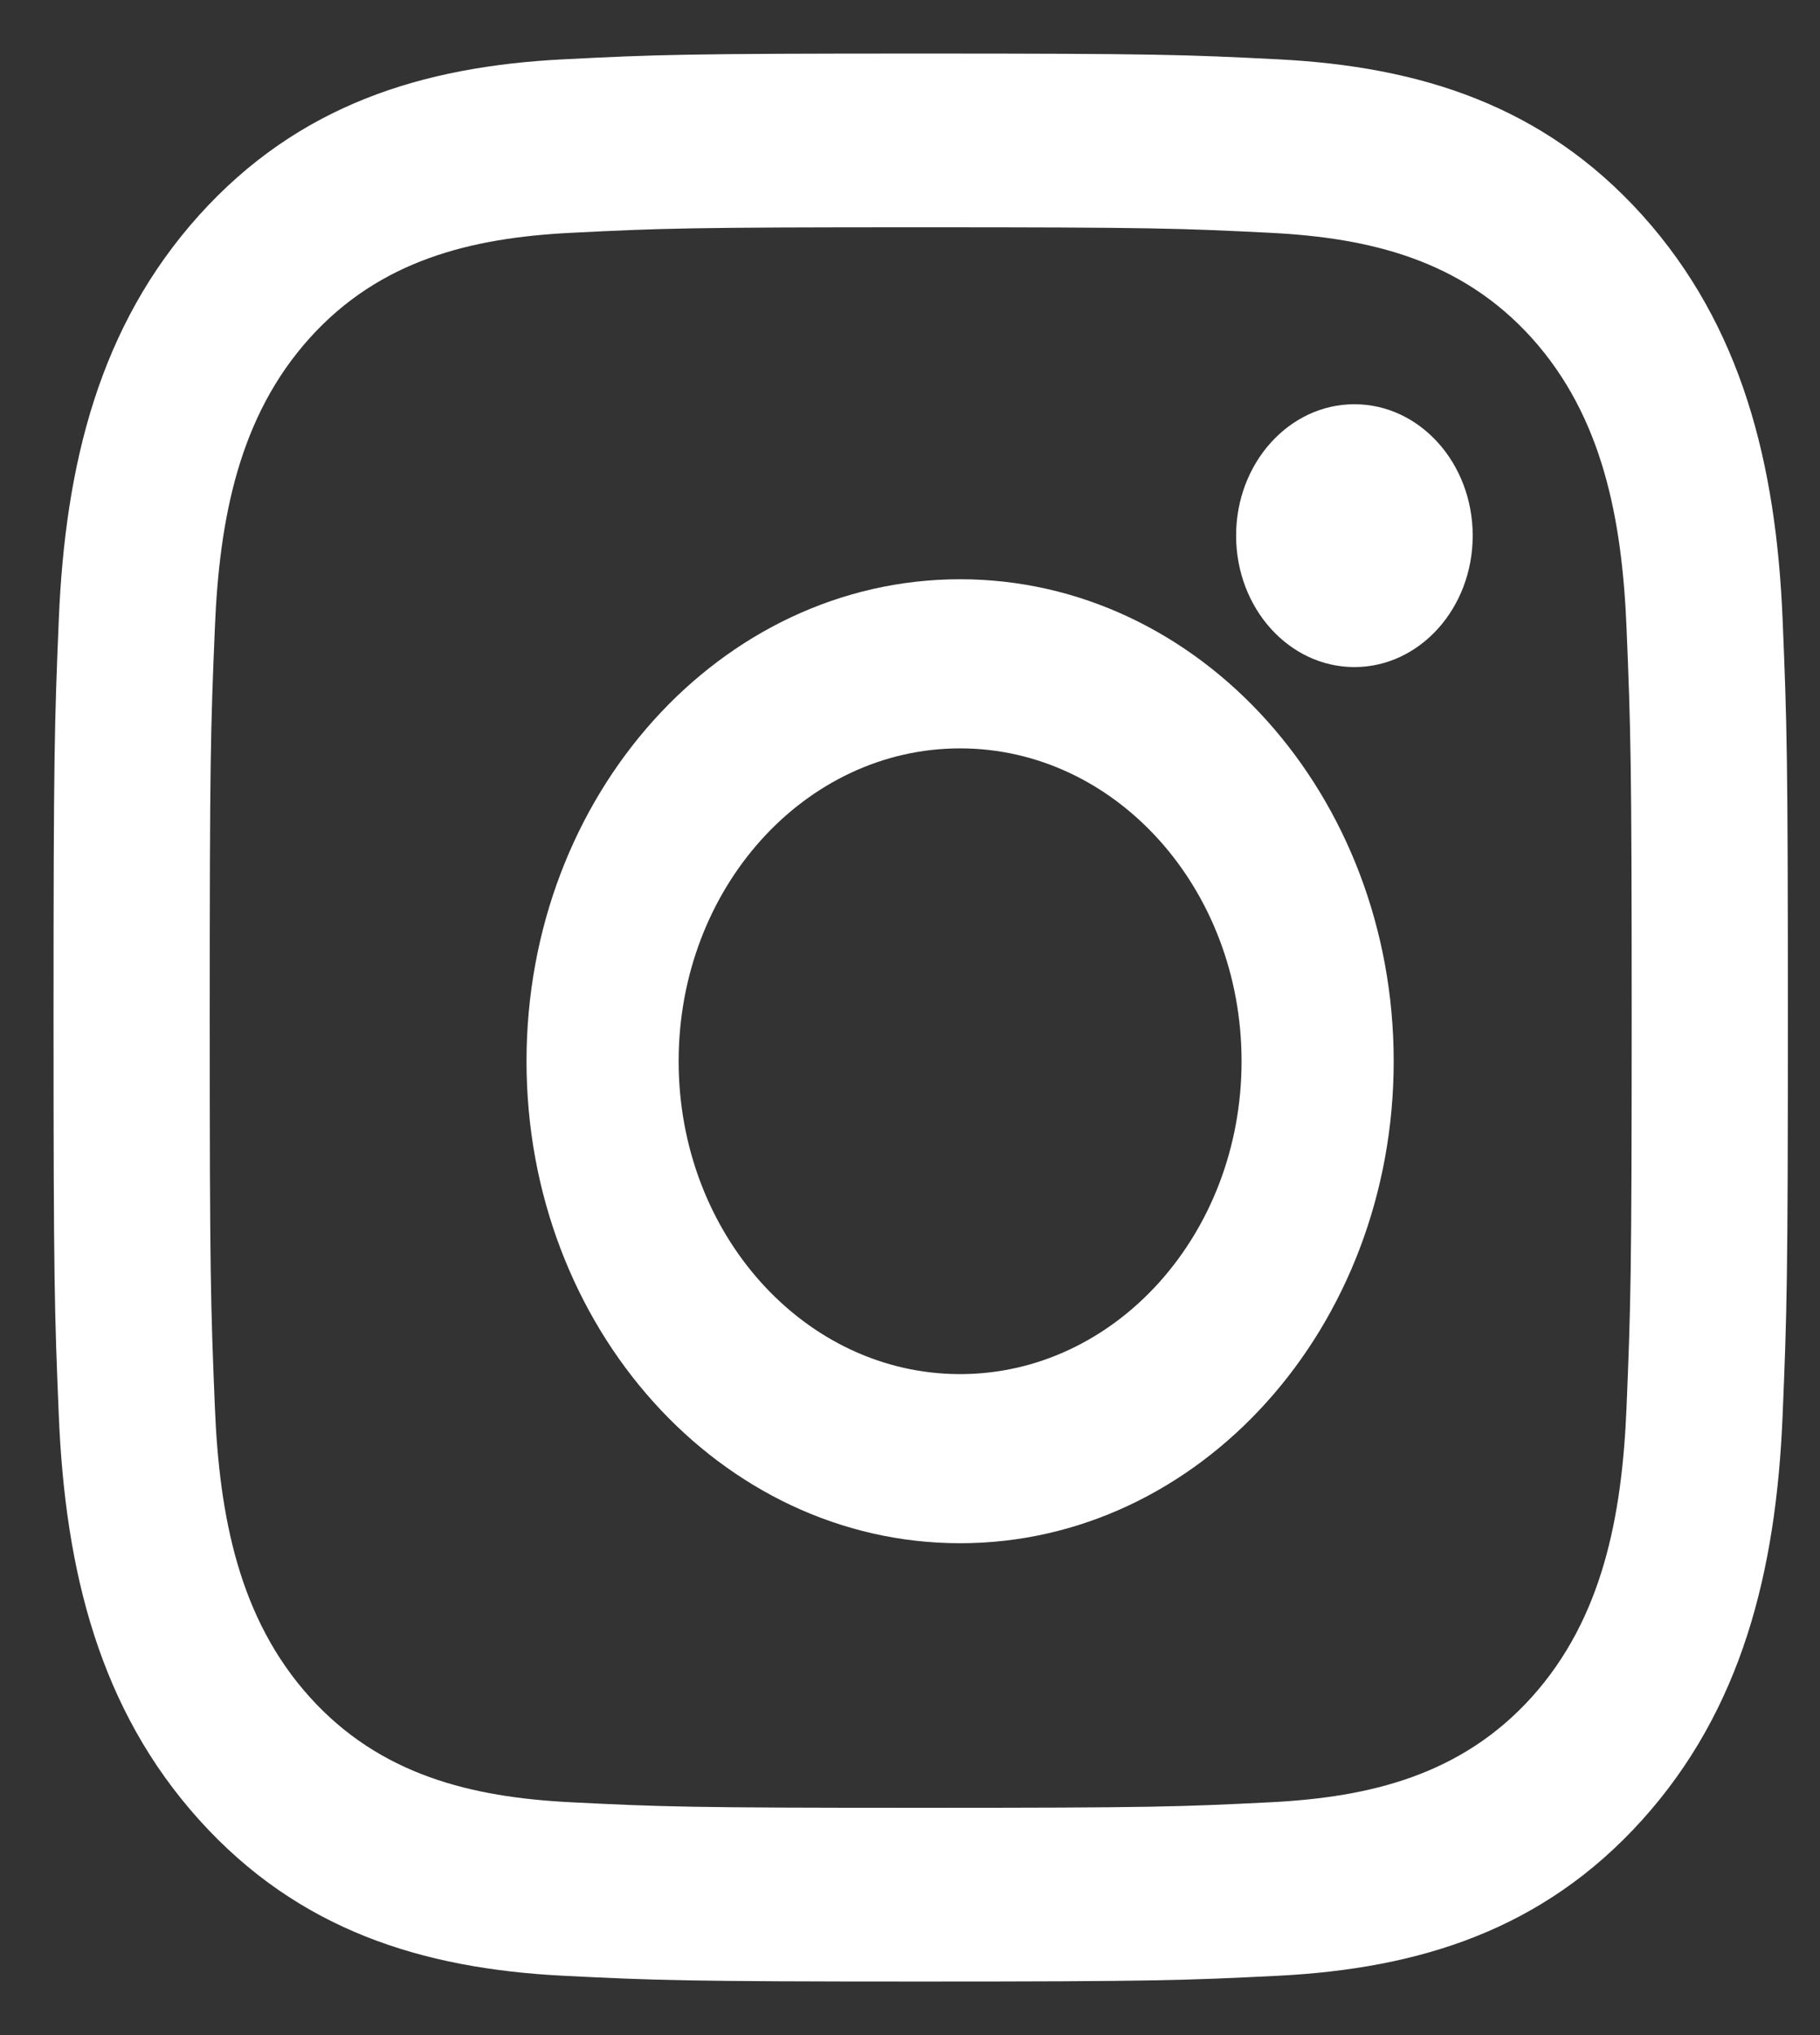
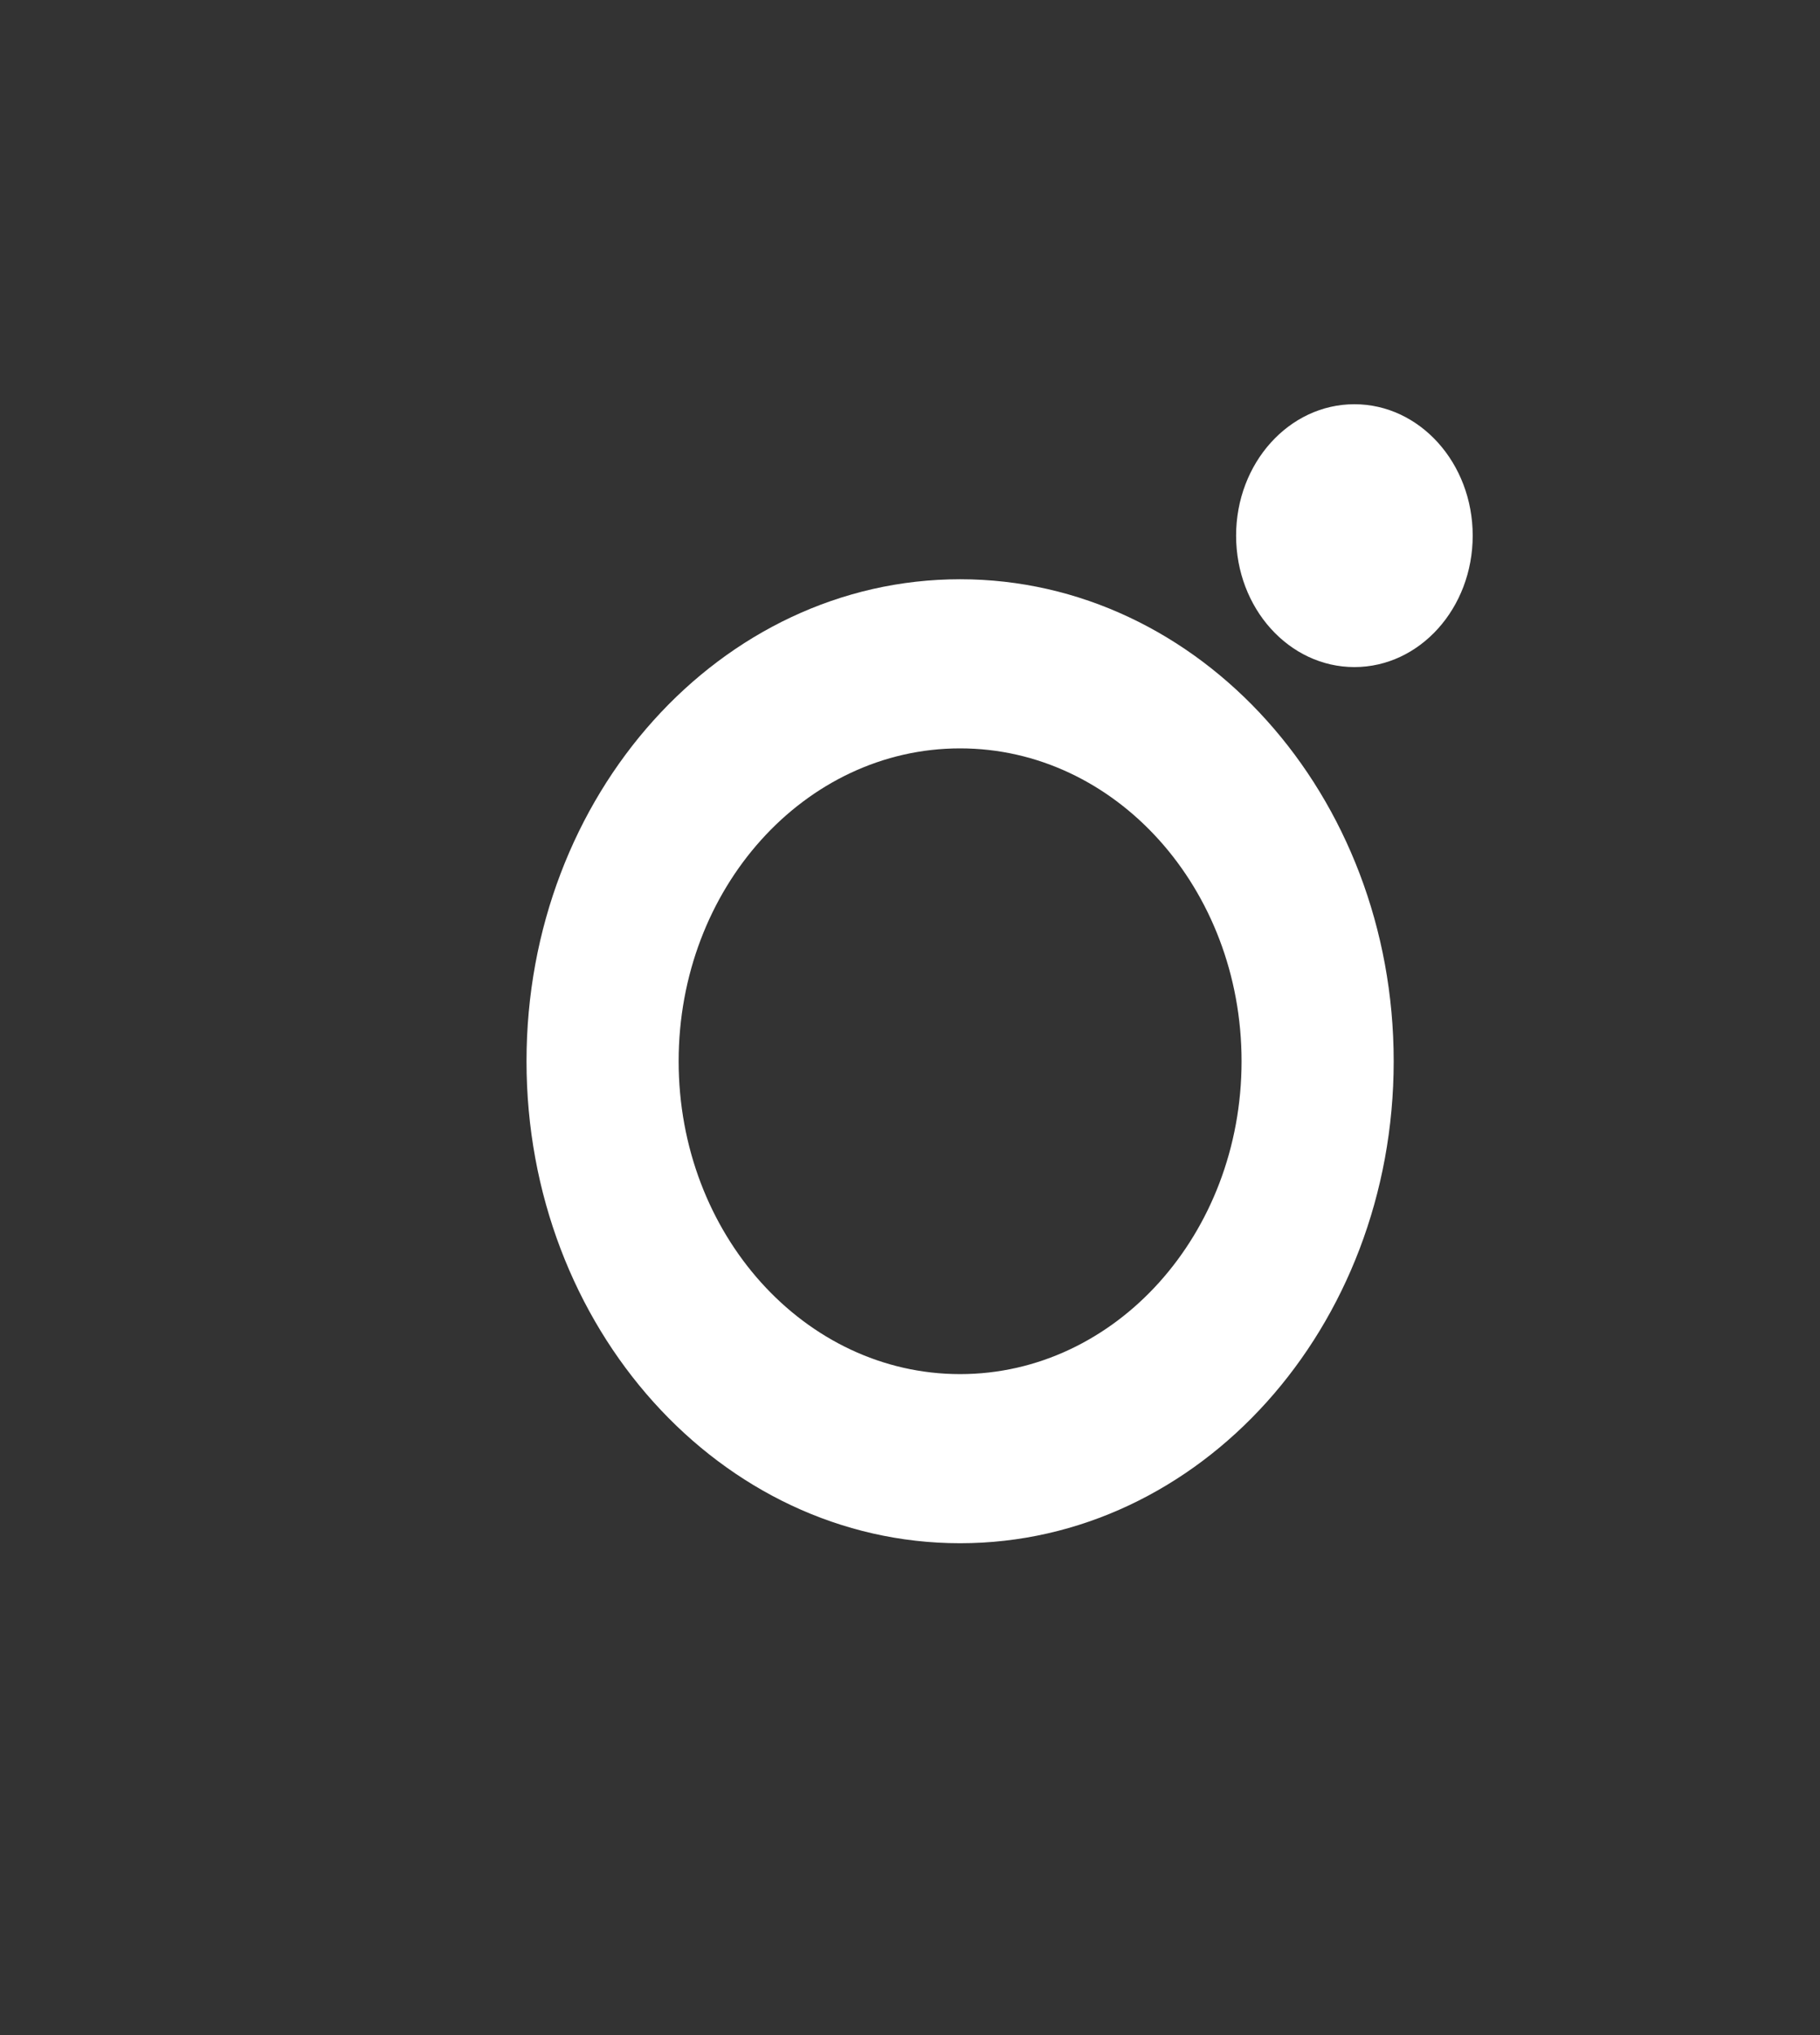
<svg xmlns="http://www.w3.org/2000/svg" width="17" height="19" viewBox="0 0 17 19" fill="none">
  <rect x="0" y="0" width="17" height="19" fill="#333333" stroke="none" />
-   <path fill-rule="evenodd" clip-rule="evenodd" d="M5.26 0.554C6.124 0.51 6.4 0.5 8.6 0.5C10.8 0.5 11.076 0.51 11.94 0.554C13.257 0.621 14.412 0.979 15.341 2.01C16.269 3.042 16.591 4.327 16.651 5.789C16.691 6.749 16.7 7.056 16.7 9.5C16.7 11.944 16.691 12.251 16.651 13.211C16.591 14.674 16.269 15.958 15.341 16.989C14.412 18.021 13.255 18.379 11.94 18.446C11.076 18.489 10.8 18.5 8.6 18.5C6.4 18.5 6.124 18.489 5.26 18.446C3.944 18.379 2.788 18.021 1.859 16.989C0.931 15.958 0.609 14.673 0.549 13.211C0.509 12.251 0.5 11.944 0.5 9.5C0.5 7.056 0.509 6.749 0.549 5.789C0.609 4.326 0.931 3.042 1.859 2.01C2.788 0.979 3.944 0.621 5.26 0.554ZM11.873 2.174C11.019 2.131 10.763 2.122 8.6 2.122C6.437 2.122 6.181 2.131 5.327 2.174C4.405 2.221 3.55 2.426 2.892 3.157C2.233 3.889 2.049 4.839 2.007 5.863C1.967 6.812 1.959 7.097 1.959 9.5C1.959 11.903 1.968 12.188 2.007 13.137C2.049 14.161 2.233 15.111 2.892 15.843C3.55 16.574 4.405 16.779 5.327 16.826C6.181 16.869 6.437 16.878 8.6 16.878C10.763 16.878 11.019 16.869 11.873 16.826C12.795 16.779 13.65 16.574 14.309 15.843C14.967 15.111 15.151 14.161 15.193 13.137C15.232 12.188 15.241 11.903 15.241 9.5C15.241 7.097 15.232 6.812 15.193 5.863C15.151 4.839 14.967 3.889 14.309 3.157C13.65 2.426 12.795 2.221 11.873 2.174Z" fill="white" />
  <path fill-rule="evenodd" clip-rule="evenodd" d="M4.918 9.908C4.918 7.423 6.731 5.408 8.968 5.408C11.205 5.408 13.018 7.423 13.018 9.908C13.018 12.394 11.205 14.408 8.968 14.408C6.731 14.408 4.918 12.393 4.918 9.908ZM6.339 9.908C6.339 11.521 7.516 12.829 8.968 12.829C10.42 12.829 11.597 11.521 11.597 9.908C11.597 8.295 10.42 6.987 8.968 6.987C7.516 6.987 6.339 8.295 6.339 9.908Z" fill="white" />
  <ellipse cx="12.651" cy="5.001" rx="1.105" ry="1.227" fill="white" />
</svg>